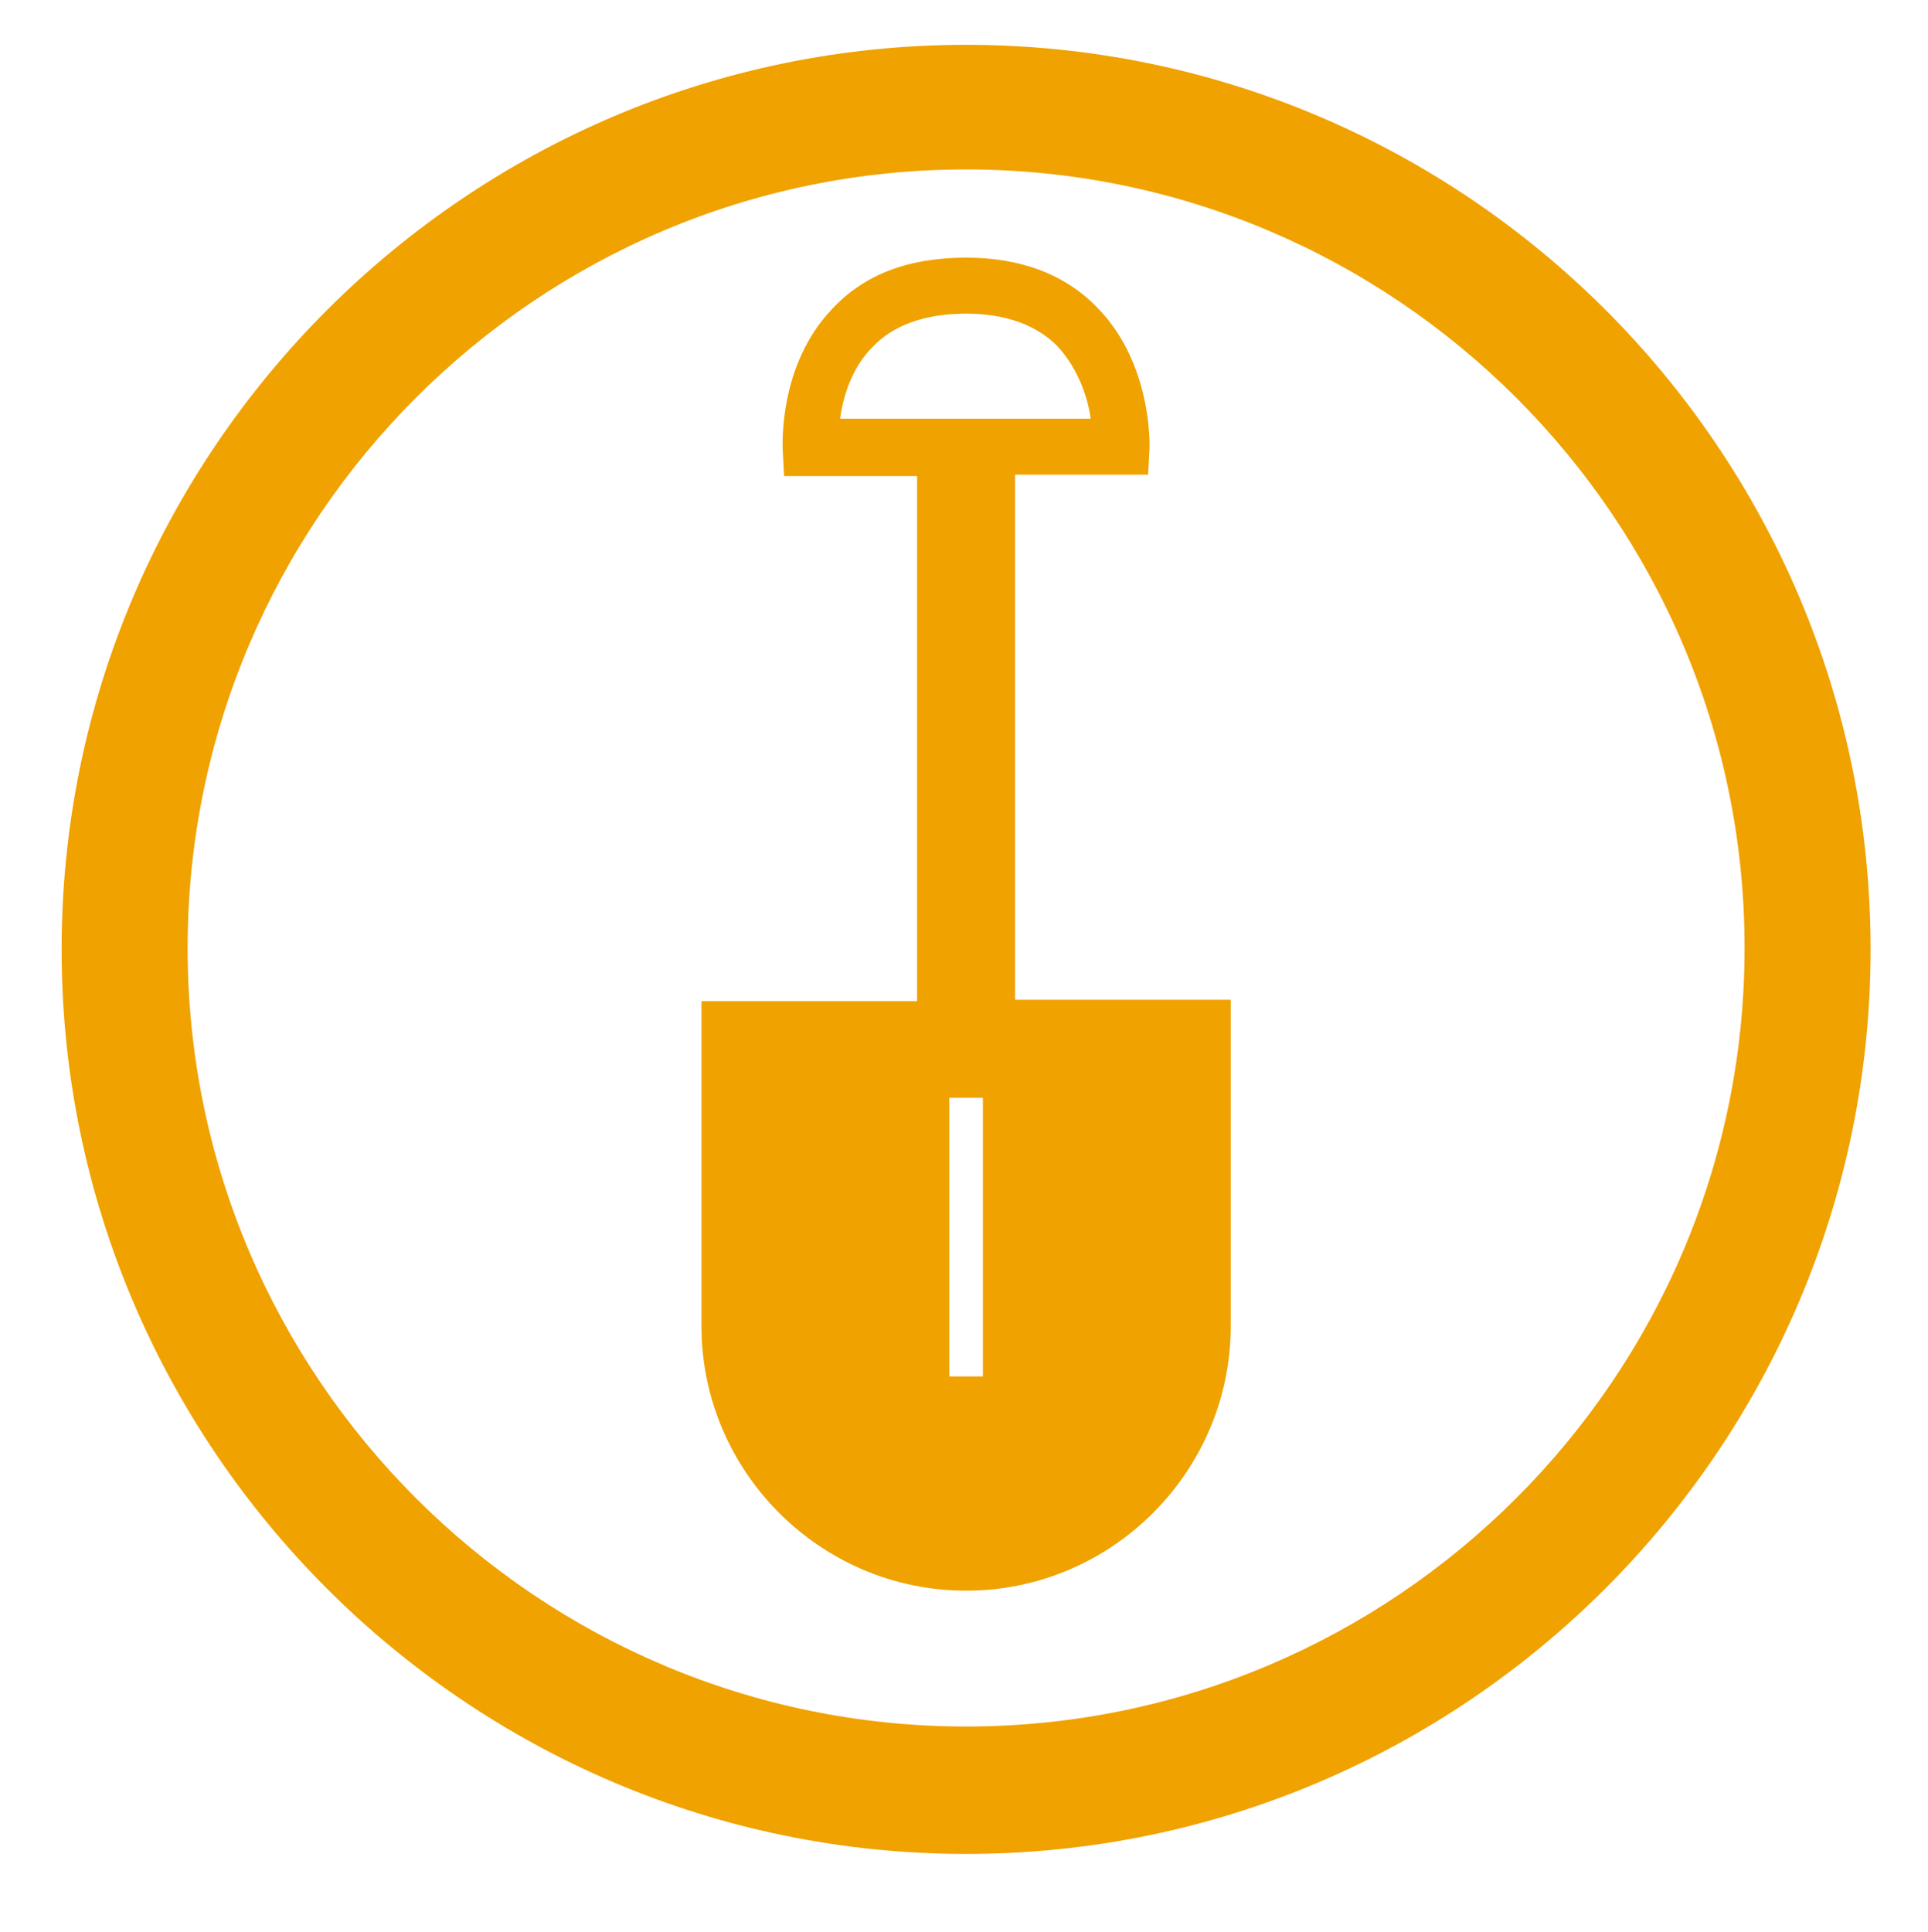
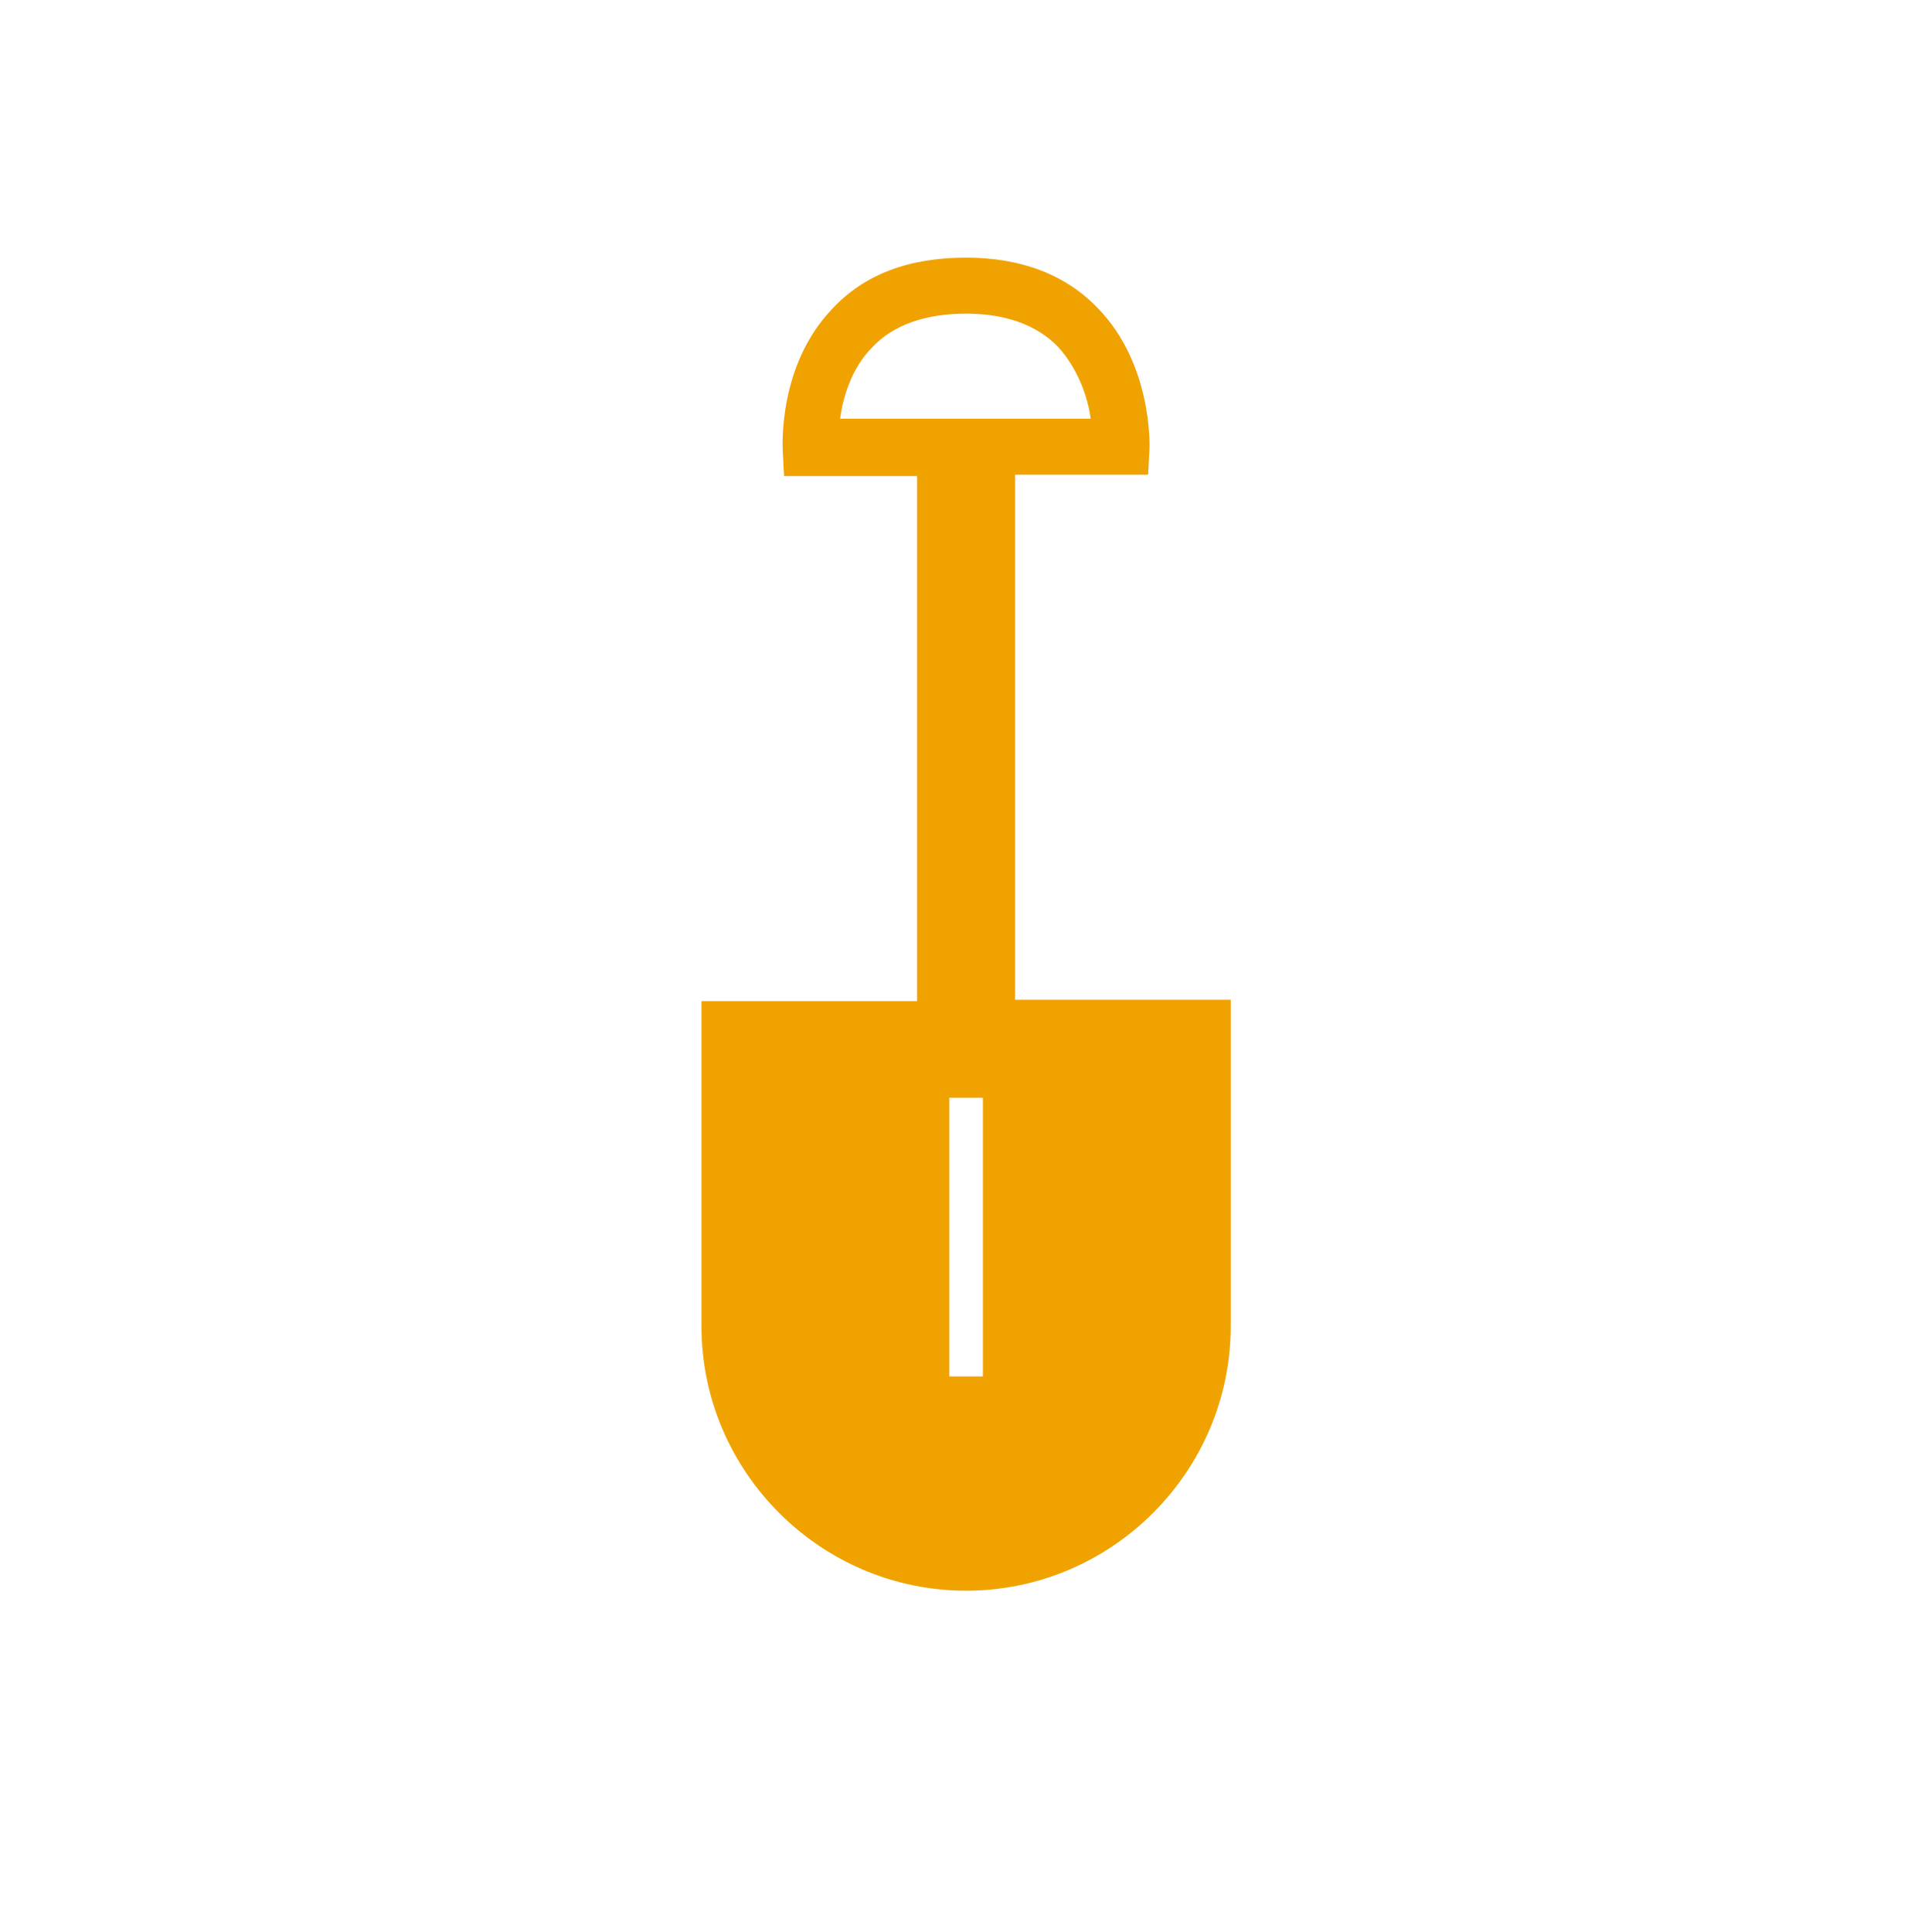
<svg xmlns="http://www.w3.org/2000/svg" id="Слой_1" x="0px" y="0px" viewBox="0 0 137.7 138" style="enable-background:new 0 0 137.7 138;" xml:space="preserve">
  <style type="text/css"> .st0{fill:#F0A200;} </style>
  <g>
    <path class="st0" d="M72.5,33.9H82l0.1-1.9c0-0.2,0.2-6-3.7-10c-2.3-2.4-5.5-3.6-9.4-3.6c-4.1,0-7.3,1.2-9.6,3.7 c-3.8,4-3.5,9.7-3.5,10l0.1,1.9h9.5v37.5H50.1v23.2c0,10.4,8.5,18.9,18.9,18.9s18.9-8.5,18.9-18.9V71.4H72.5V33.9z M60,29.9 c0.2-1.5,0.8-3.6,2.3-5.1c1.5-1.6,3.8-2.4,6.7-2.4c2.8,0,5,0.8,6.5,2.3c1.5,1.6,2.2,3.7,2.4,5.2H60z M70.2,98.3h-2.4V78.4h2.4V98.3 z" />
-     <path class="st0" d="M69,3.2c-35.6,0-64.6,29-64.6,64.6c0,35.6,29,64.6,64.6,64.6c35.6,0,64.6-29,64.6-64.6 C133.6,32.1,104.6,3.2,69,3.2z M69,123.3c-30.6,0-55.6-24.9-55.6-55.6c0-30.6,24.9-55.6,55.6-55.6c30.6,0,55.6,24.9,55.6,55.6 C124.6,98.4,99.6,123.3,69,123.3z" />
  </g>
</svg>